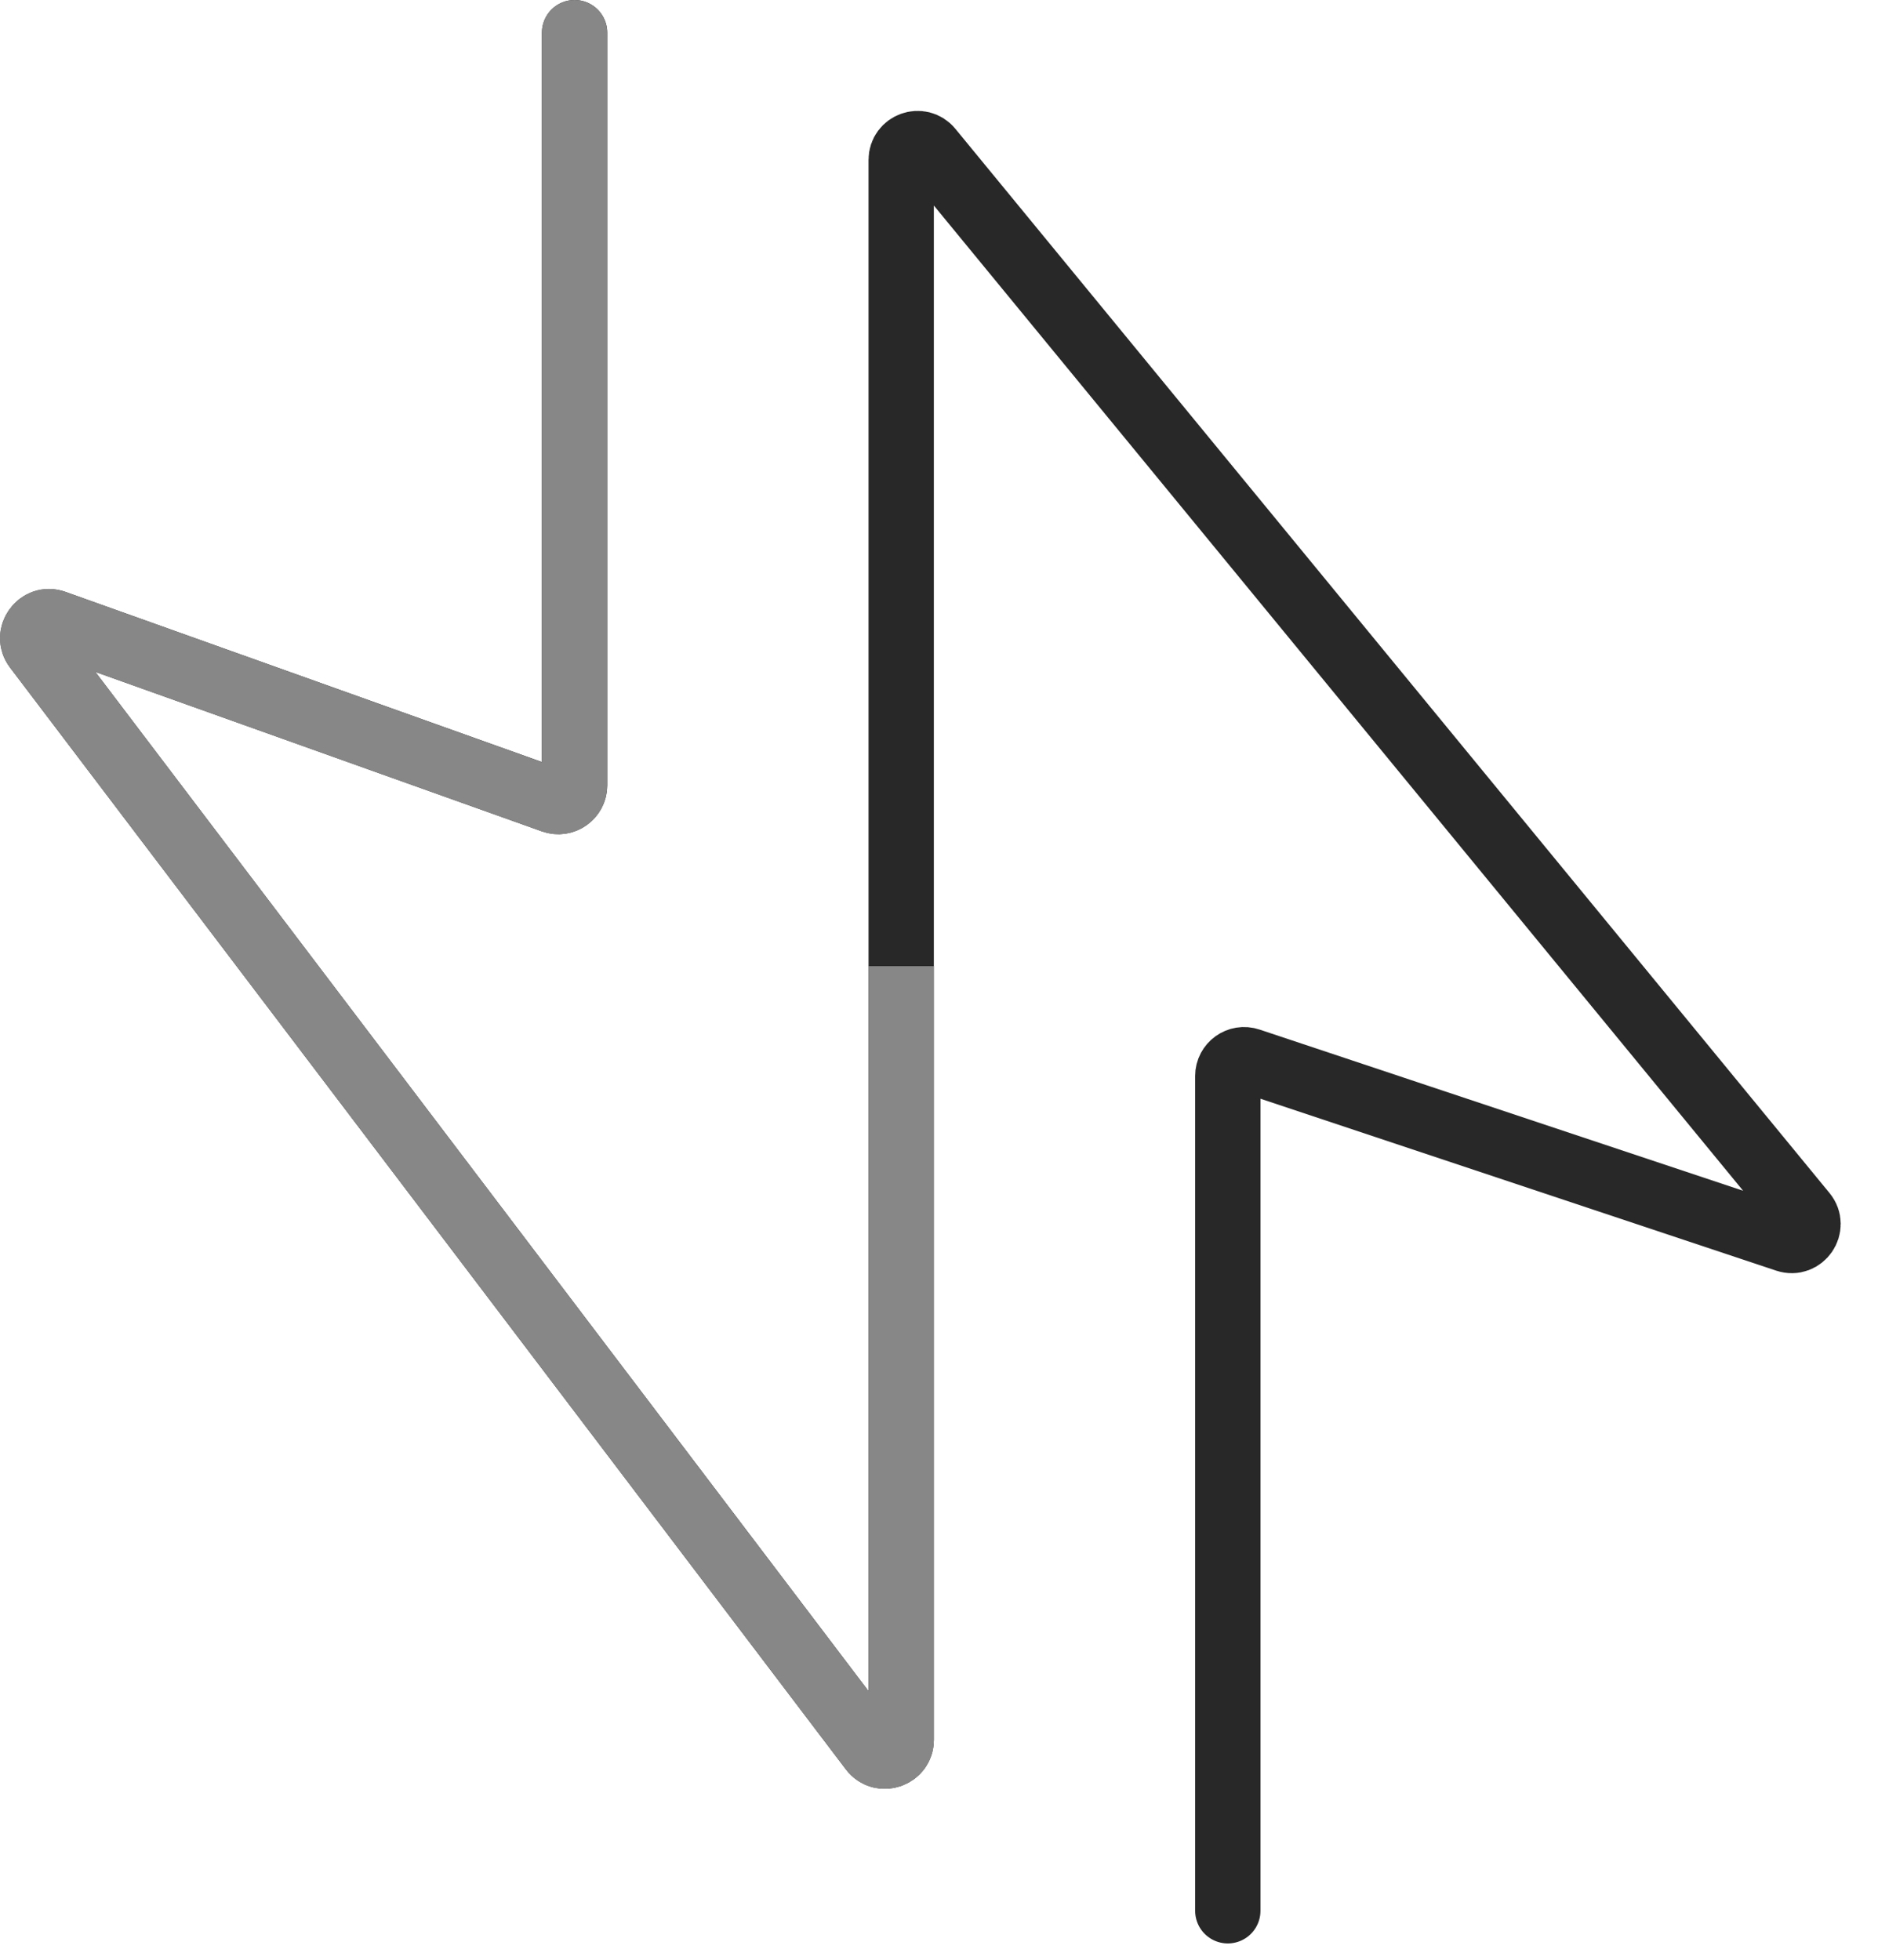
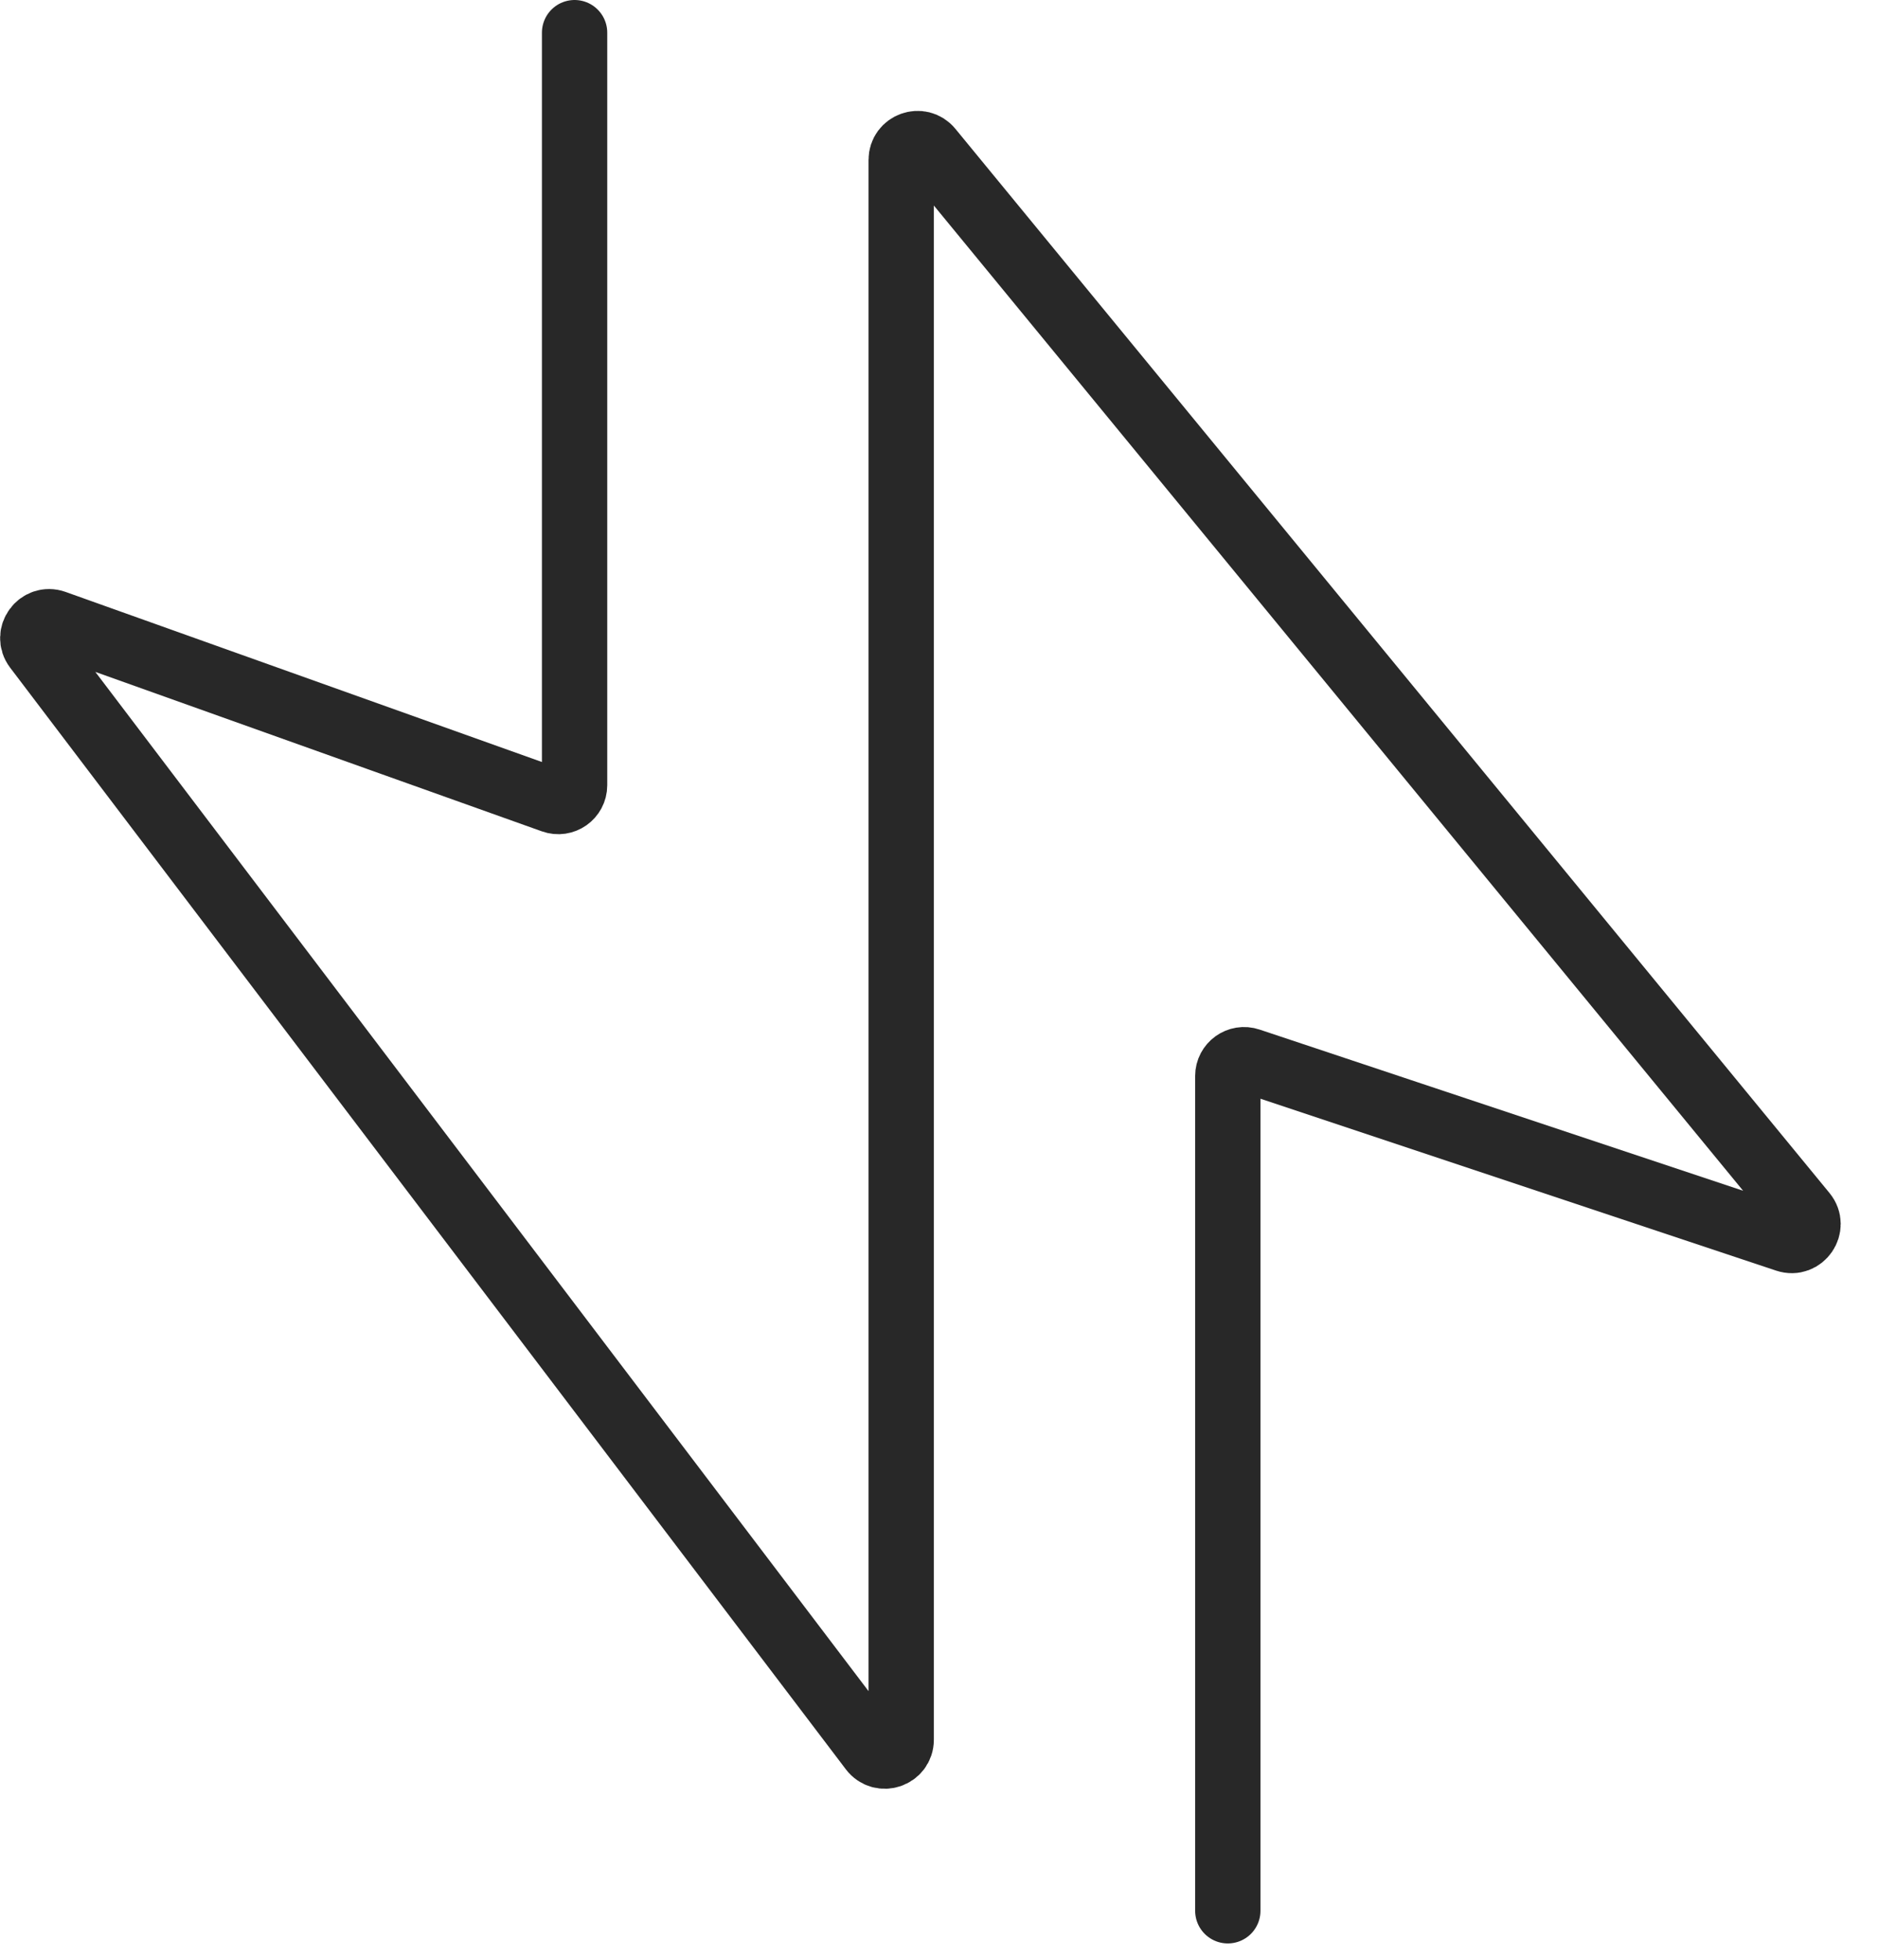
<svg xmlns="http://www.w3.org/2000/svg" width="23" height="24" viewBox="0 0 23 24" fill="none">
  <path d="M7.037 0.4V9.616C7.037 9.754 6.9 9.851 6.77 9.804L0.67 7.626C0.482 7.559 0.323 7.777 0.443 7.935L10.678 21.426C10.794 21.579 11.037 21.497 11.037 21.305V1.958C11.037 1.771 11.273 1.686 11.392 1.832L22.097 14.864C22.224 15.019 22.069 15.244 21.879 15.181L15.3 12.988C15.171 12.944 15.037 13.041 15.037 13.177V23.4" stroke="url(#paint0_linear_10823_486)" stroke-width="0.8" stroke-linecap="round" />
-   <path d="M6.637 0.4C6.637 0.179 6.816 -9.72748e-05 7.037 -9.72748e-05C7.258 -9.72748e-05 7.437 0.179 7.437 0.4H7.037H6.637ZM10.637 12.232V11.832H11.437V12.232H11.037H10.637ZM10.678 21.426L10.996 21.184L10.678 21.426ZM0.67 7.626L0.804 7.249L0.67 7.626ZM0.443 7.935L0.762 7.693L0.443 7.935ZM6.77 9.804L6.635 10.181L6.77 9.804ZM7.037 0.4H7.437V9.616H7.037H6.637V0.4H7.037ZM6.77 9.804L6.635 10.181L0.535 8.003L0.67 7.626L0.804 7.249L6.904 9.428L6.77 9.804ZM0.443 7.935L0.762 7.693L10.996 21.184L10.678 21.426L10.359 21.668L0.124 8.177L0.443 7.935ZM11.037 21.305H10.637V12.232H11.037H11.437V21.305H11.037ZM10.678 21.426L10.996 21.184C10.881 21.032 10.637 21.114 10.637 21.305H11.037H11.437C11.437 21.88 10.707 22.126 10.359 21.668L10.678 21.426ZM0.67 7.626L0.535 8.003C0.722 8.069 0.882 7.852 0.762 7.693L0.443 7.935L0.124 8.177C-0.236 7.702 0.242 7.048 0.804 7.249L0.67 7.626ZM7.037 9.616H7.437C7.437 10.031 7.026 10.321 6.635 10.181L6.77 9.804L6.904 9.428C6.774 9.381 6.637 9.478 6.637 9.616H7.037Z" fill="#878787" />
  <defs>
    <linearGradient id="paint0_linear_10823_486" x1="8.537" y1="17.9" x2="13.53" y2="7.047" gradientUnits="userSpaceOnUse">
      <stop offset="0.584" stop-color="#282828" />
    </linearGradient>
  </defs>
</svg>